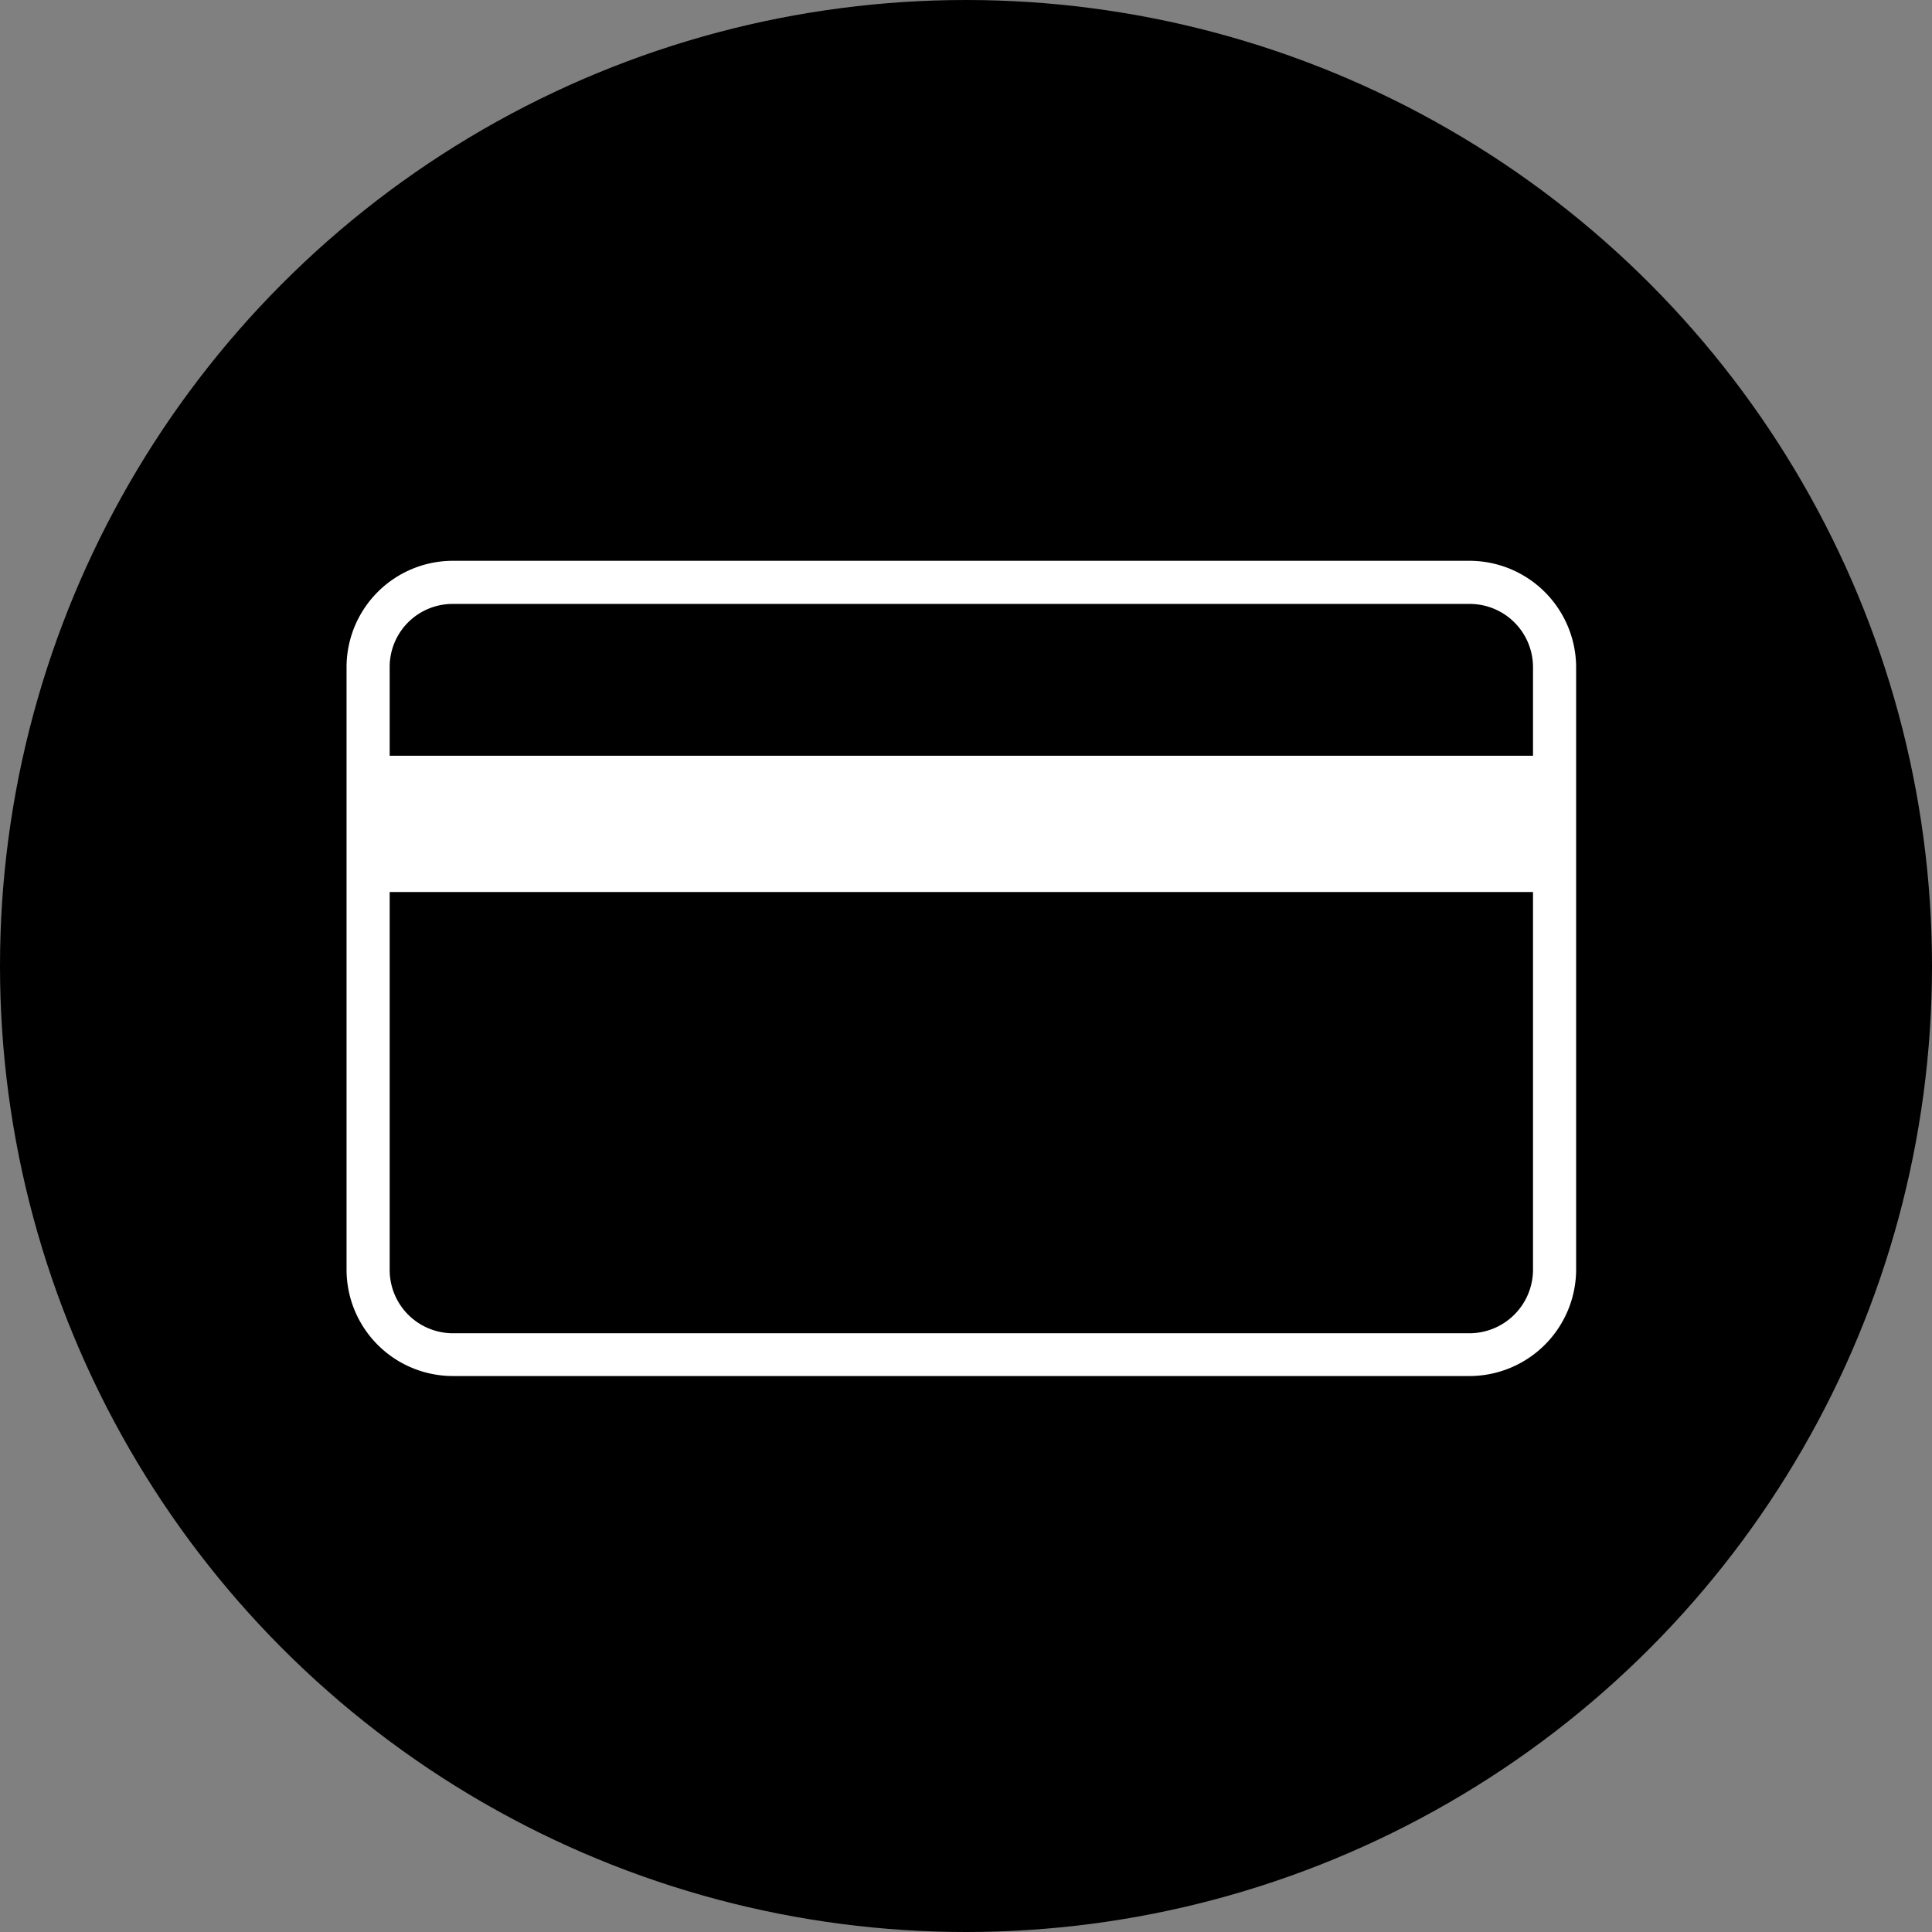
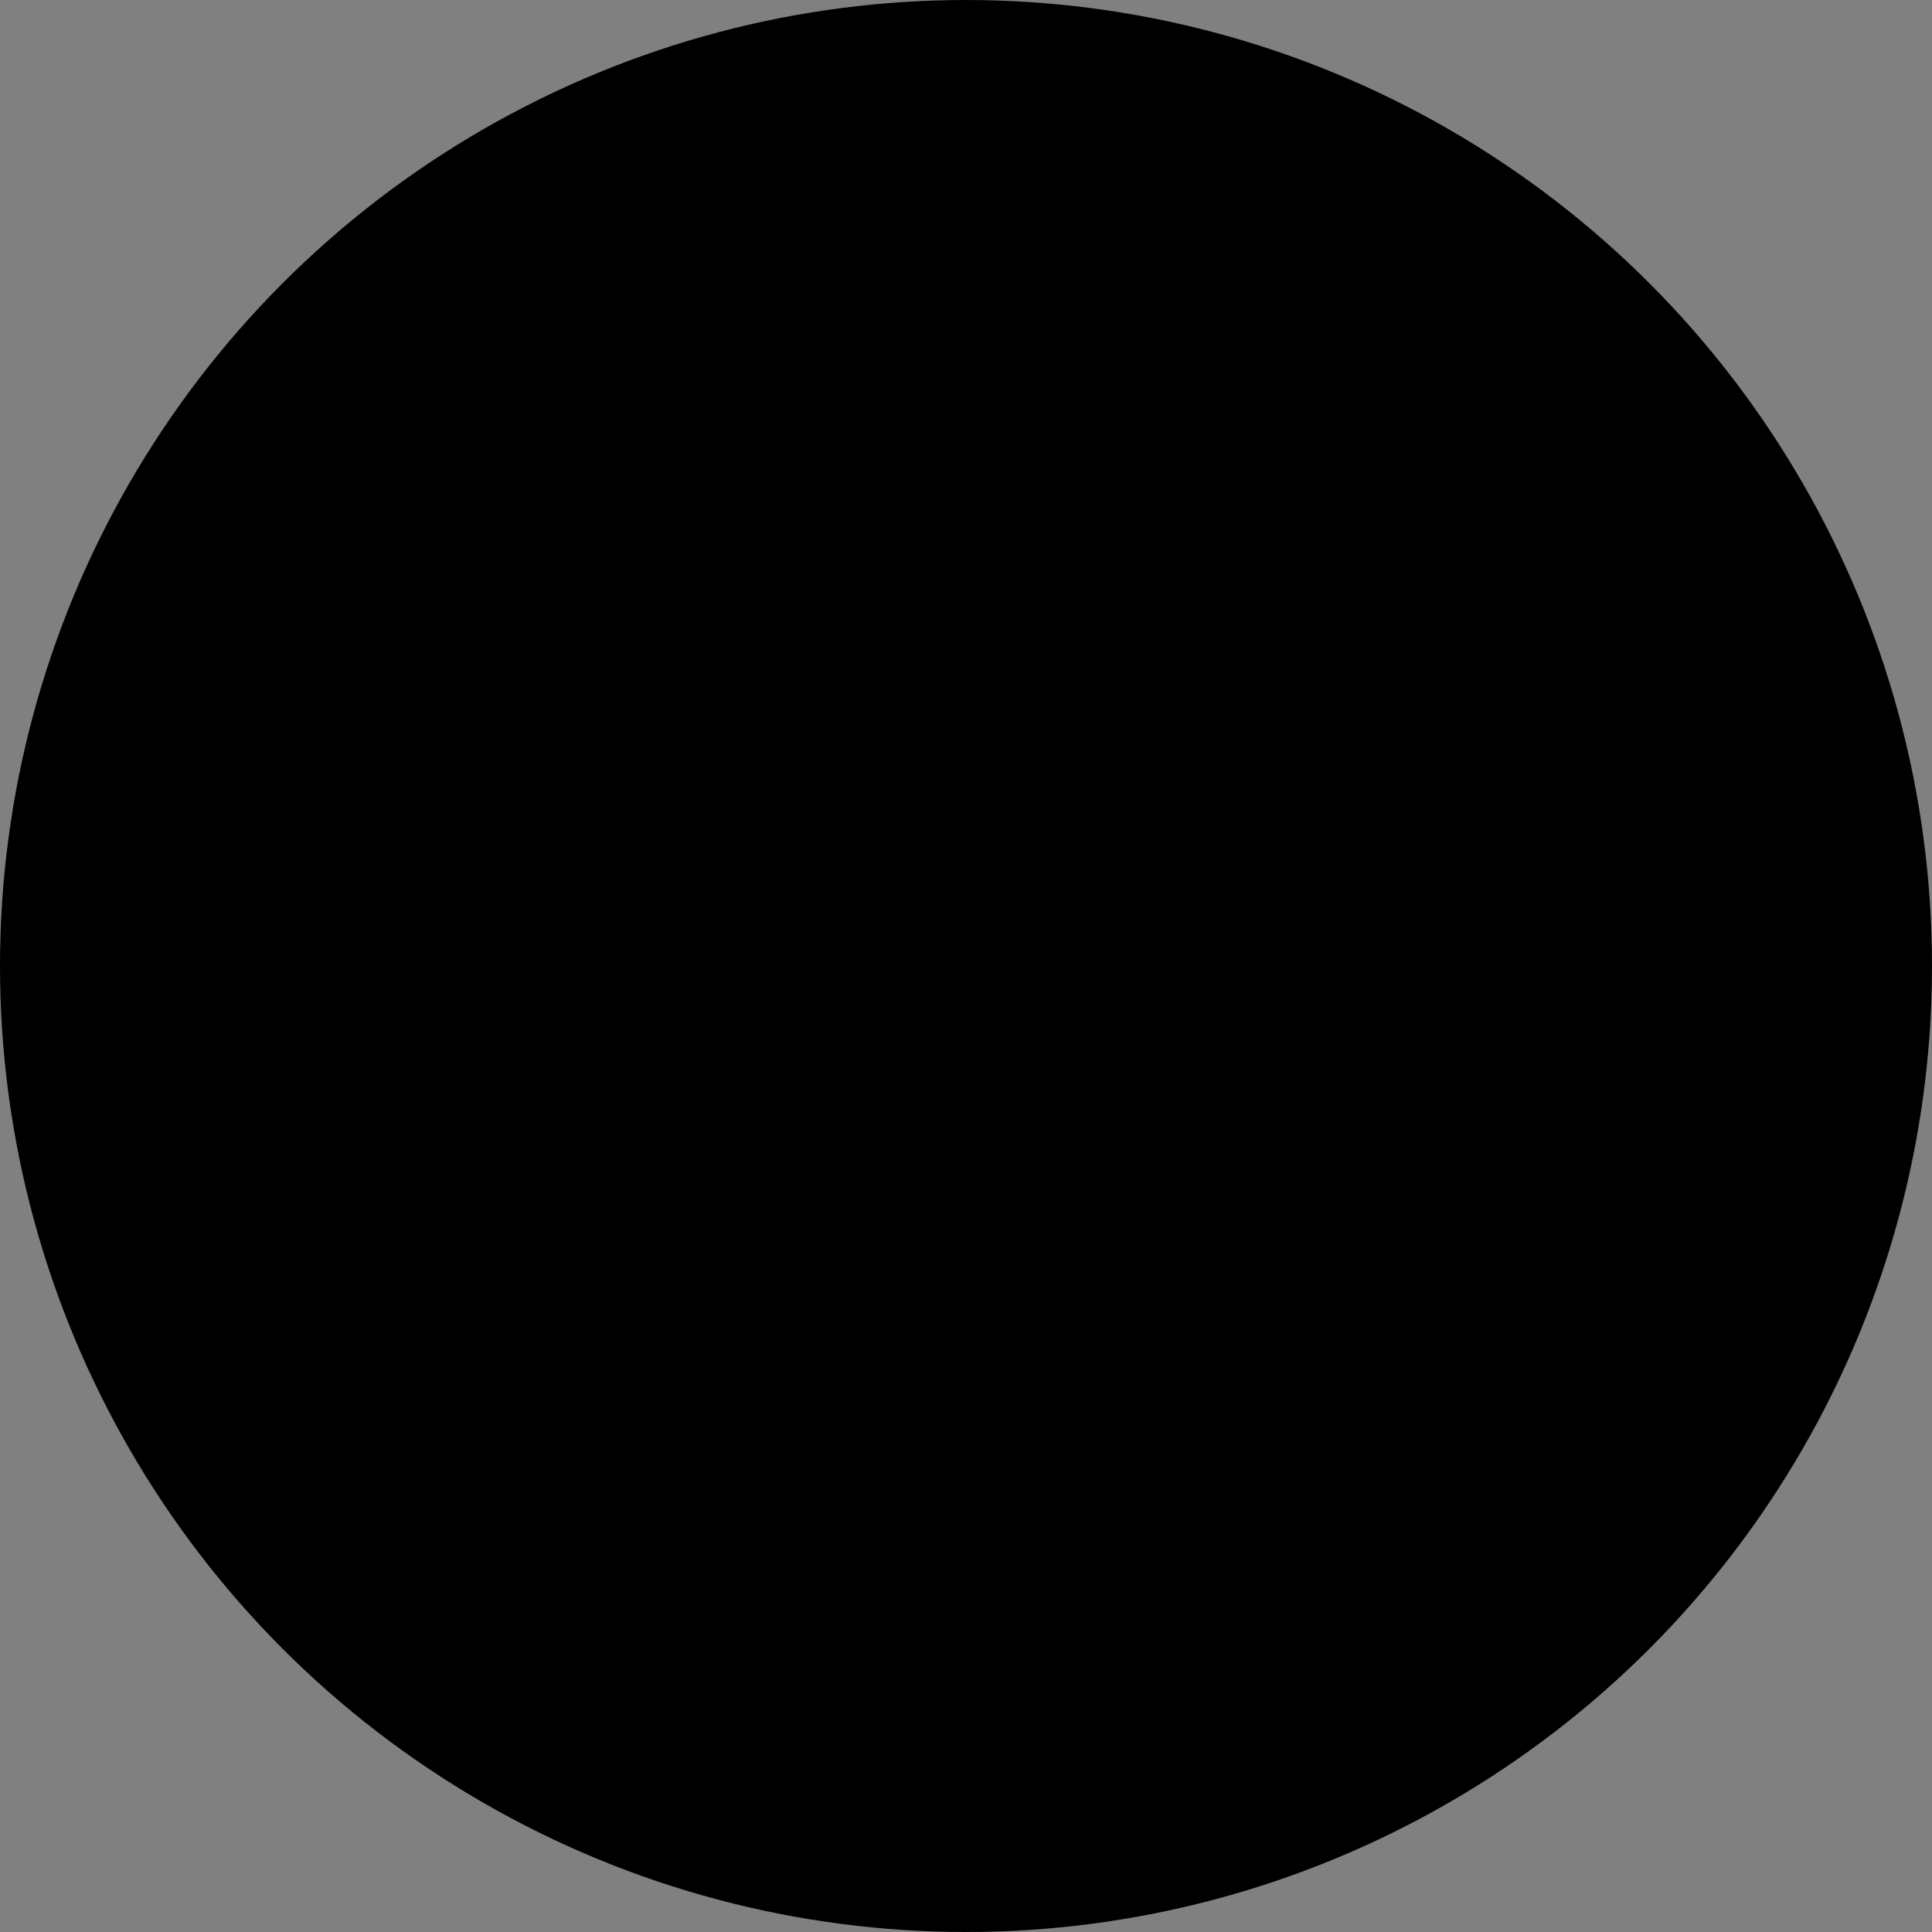
<svg xmlns="http://www.w3.org/2000/svg" viewBox="0 0 56 56">
  <rect x="0" y="0" width="56" height="56" fill="#808080" stroke="none" />
  <defs>
    <style>.cls-1,.cls-2{fill:#fff;stroke:#000;stroke-miterlimit:10;}.cls-1{stroke-width:0.39px;}.cls-2{stroke-width:0.5px;}</style>
  </defs>
  <g id="CERCHIO_VERDE" data-name="CERCHIO VERDE">
    <circle cx="28" cy="28" r="28" />
  </g>
  <g id="ICONE_NERE" data-name="ICONE NERE">
-     <path class="cls-1" d="M42.6,16.06H13.12a3.28,3.28,0,0,0-3.27,3.27V36.81a3.28,3.28,0,0,0,3.27,3.27H42.6a3.29,3.29,0,0,0,3.28-3.27V19.33A3.29,3.29,0,0,0,42.6,16.06ZM13.12,17.7H42.6a1.64,1.64,0,0,1,1.64,1.63v2.38H11.49V19.33A1.63,1.63,0,0,1,13.12,17.7ZM42.6,38.45H13.12a1.64,1.64,0,0,1-1.63-1.64V26.05H44.24V36.81A1.65,1.65,0,0,1,42.6,38.45Z" />
    <line class="cls-2" x1="40.87" y1="32" x2="23.87" y2="32" />
    <line class="cls-2" x1="40.87" y1="34.5" x2="23.87" y2="34.5" />
  </g>
</svg>